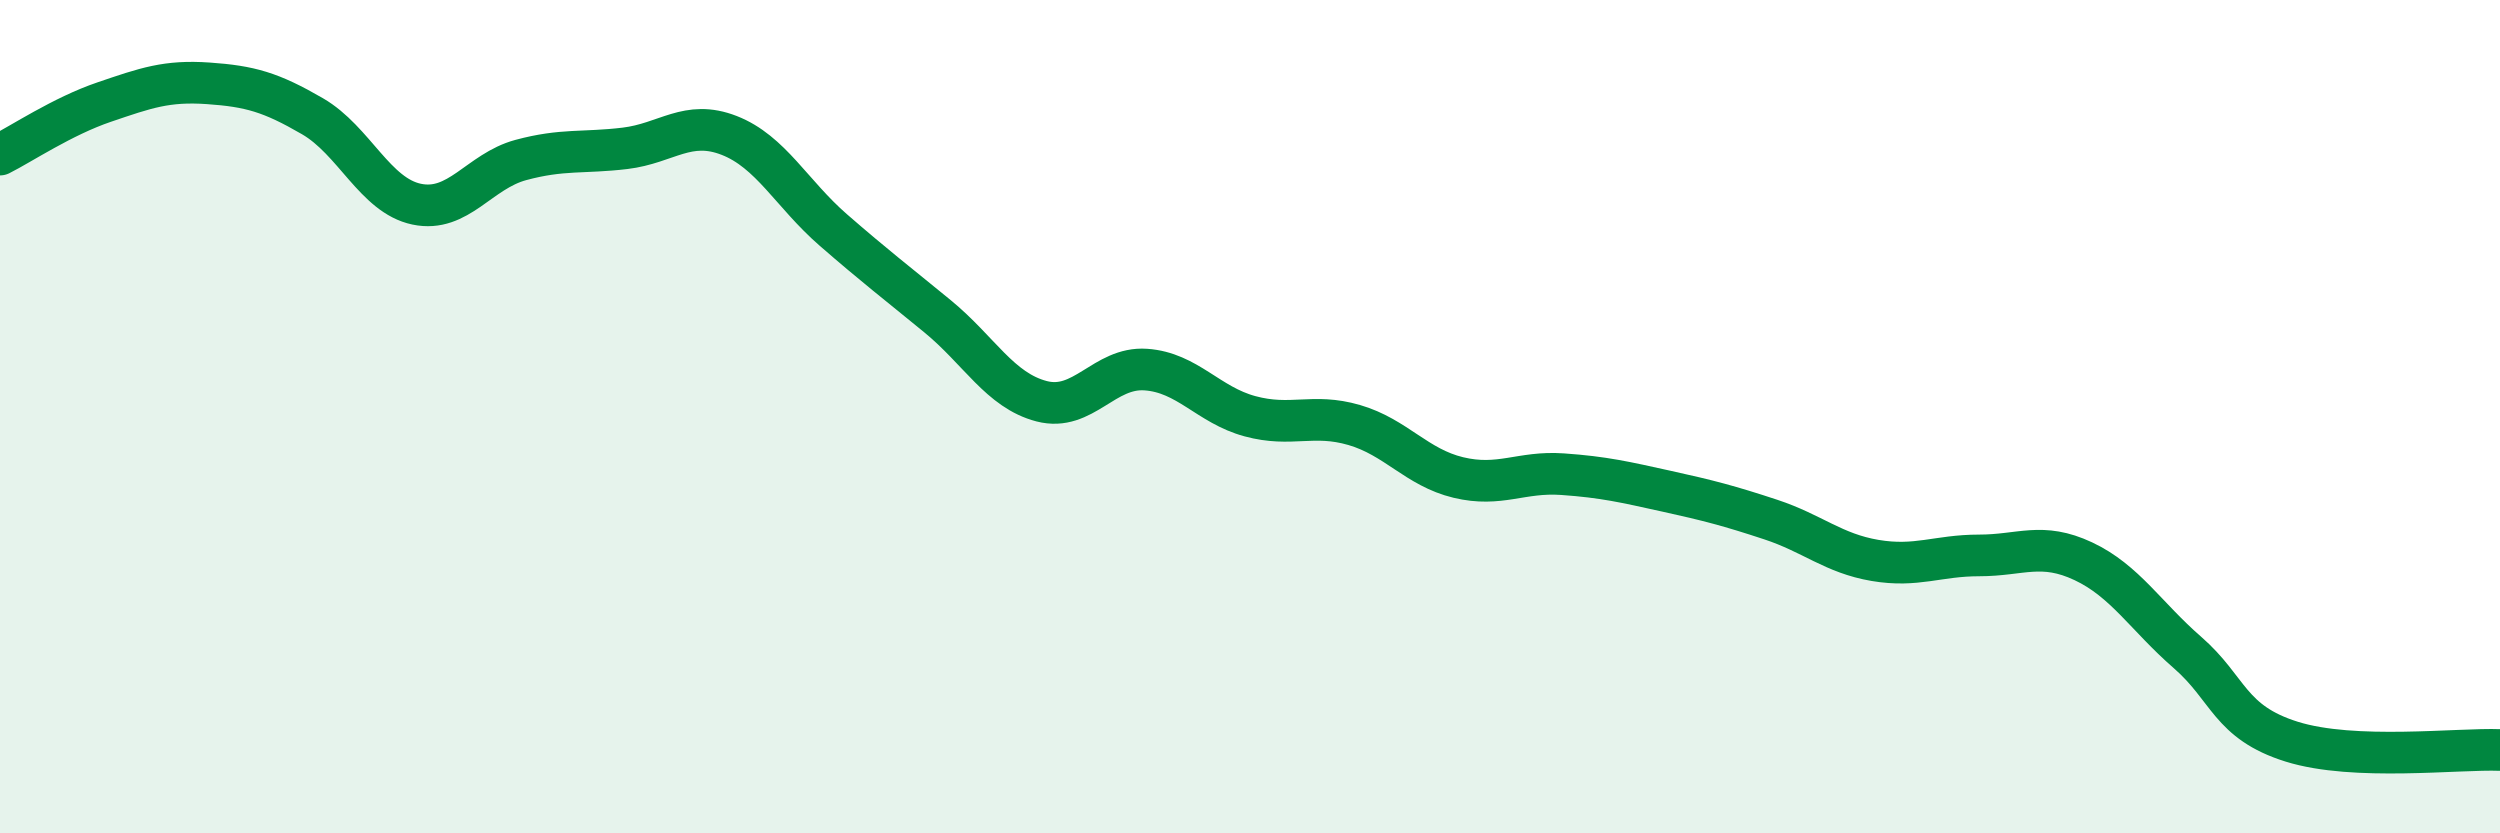
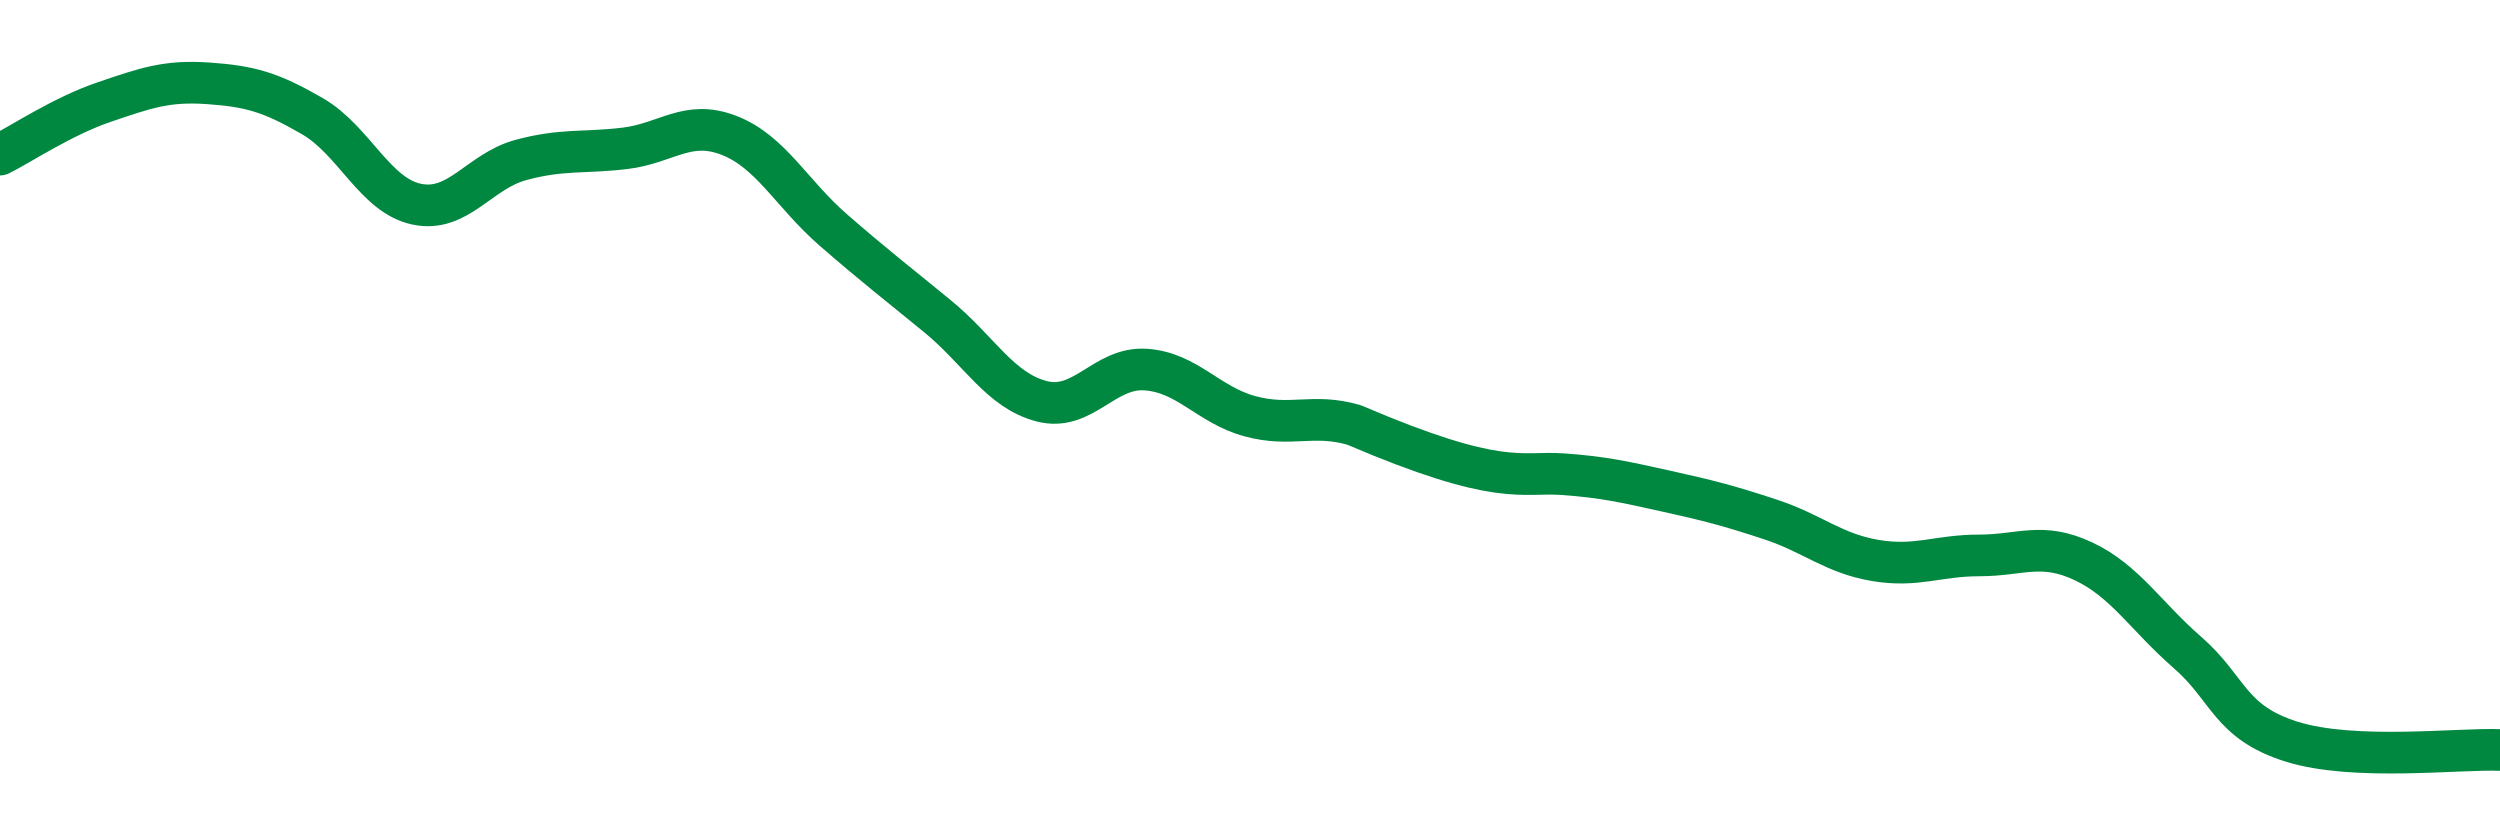
<svg xmlns="http://www.w3.org/2000/svg" width="60" height="20" viewBox="0 0 60 20">
-   <path d="M 0,3.71 C 0.5,3.46 1.5,2.79 2.5,2.45 C 3.5,2.11 4,1.93 5,2 C 6,2.07 6.5,2.21 7.5,2.79 C 8.5,3.37 9,4.69 10,4.9 C 11,5.11 11.5,4.11 12.5,3.84 C 13.5,3.57 14,3.68 15,3.56 C 16,3.44 16.5,2.86 17.5,3.25 C 18.5,3.64 19,4.65 20,5.52 C 21,6.39 21.5,6.77 22.5,7.59 C 23.5,8.41 24,9.37 25,9.63 C 26,9.89 26.5,8.8 27.5,8.87 C 28.5,8.94 29,9.72 30,9.99 C 31,10.26 31.5,9.91 32.5,10.2 C 33.5,10.49 34,11.22 35,11.46 C 36,11.7 36.5,11.31 37.5,11.38 C 38.5,11.45 39,11.57 40,11.79 C 41,12.01 41.5,12.14 42.5,12.47 C 43.5,12.8 44,13.28 45,13.45 C 46,13.62 46.5,13.33 47.5,13.33 C 48.5,13.33 49,13 50,13.47 C 51,13.94 51.5,14.79 52.5,15.66 C 53.5,16.53 53.5,17.33 55,17.8 C 56.5,18.27 59,17.96 60,18L60 20L0 20Z" fill="#008740" opacity="0.1" stroke-linecap="round" stroke-linejoin="round" />
-   <path d="M 0,3.71 C 0.5,3.46 1.5,2.79 2.5,2.45 C 3.5,2.11 4,1.93 5,2 C 6,2.07 6.5,2.21 7.5,2.79 C 8.5,3.37 9,4.69 10,4.9 C 11,5.11 11.5,4.11 12.5,3.84 C 13.5,3.57 14,3.68 15,3.56 C 16,3.44 16.5,2.86 17.5,3.25 C 18.5,3.64 19,4.65 20,5.52 C 21,6.39 21.5,6.77 22.5,7.59 C 23.5,8.41 24,9.37 25,9.63 C 26,9.89 26.5,8.8 27.5,8.87 C 28.5,8.94 29,9.72 30,9.99 C 31,10.26 31.5,9.91 32.5,10.2 C 33.5,10.49 34,11.22 35,11.46 C 36,11.7 36.5,11.31 37.5,11.38 C 38.5,11.45 39,11.57 40,11.79 C 41,12.01 41.5,12.14 42.5,12.47 C 43.5,12.8 44,13.28 45,13.45 C 46,13.62 46.5,13.33 47.5,13.33 C 48.5,13.33 49,13 50,13.47 C 51,13.94 51.5,14.79 52.5,15.66 C 53.5,16.53 53.5,17.33 55,17.8 C 56.5,18.27 59,17.96 60,18" stroke="#008740" stroke-width="1" fill="none" stroke-linecap="round" stroke-linejoin="round" />
+   <path d="M 0,3.71 C 0.5,3.46 1.5,2.79 2.5,2.45 C 3.5,2.11 4,1.93 5,2 C 6,2.07 6.5,2.21 7.5,2.79 C 8.5,3.37 9,4.69 10,4.9 C 11,5.11 11.5,4.11 12.5,3.84 C 13.5,3.57 14,3.68 15,3.56 C 16,3.44 16.5,2.86 17.5,3.25 C 18.5,3.64 19,4.65 20,5.52 C 21,6.39 21.5,6.77 22.5,7.59 C 23.5,8.41 24,9.37 25,9.63 C 26,9.89 26.5,8.8 27.5,8.87 C 28.5,8.94 29,9.72 30,9.99 C 31,10.26 31.5,9.91 32.5,10.2 C 36,11.7 36.5,11.31 37.5,11.38 C 38.5,11.45 39,11.57 40,11.79 C 41,12.01 41.5,12.14 42.5,12.47 C 43.5,12.8 44,13.28 45,13.45 C 46,13.62 46.5,13.33 47.5,13.33 C 48.5,13.33 49,13 50,13.47 C 51,13.94 51.5,14.79 52.5,15.66 C 53.5,16.53 53.5,17.33 55,17.8 C 56.5,18.27 59,17.96 60,18" stroke="#008740" stroke-width="1" fill="none" stroke-linecap="round" stroke-linejoin="round" />
</svg>